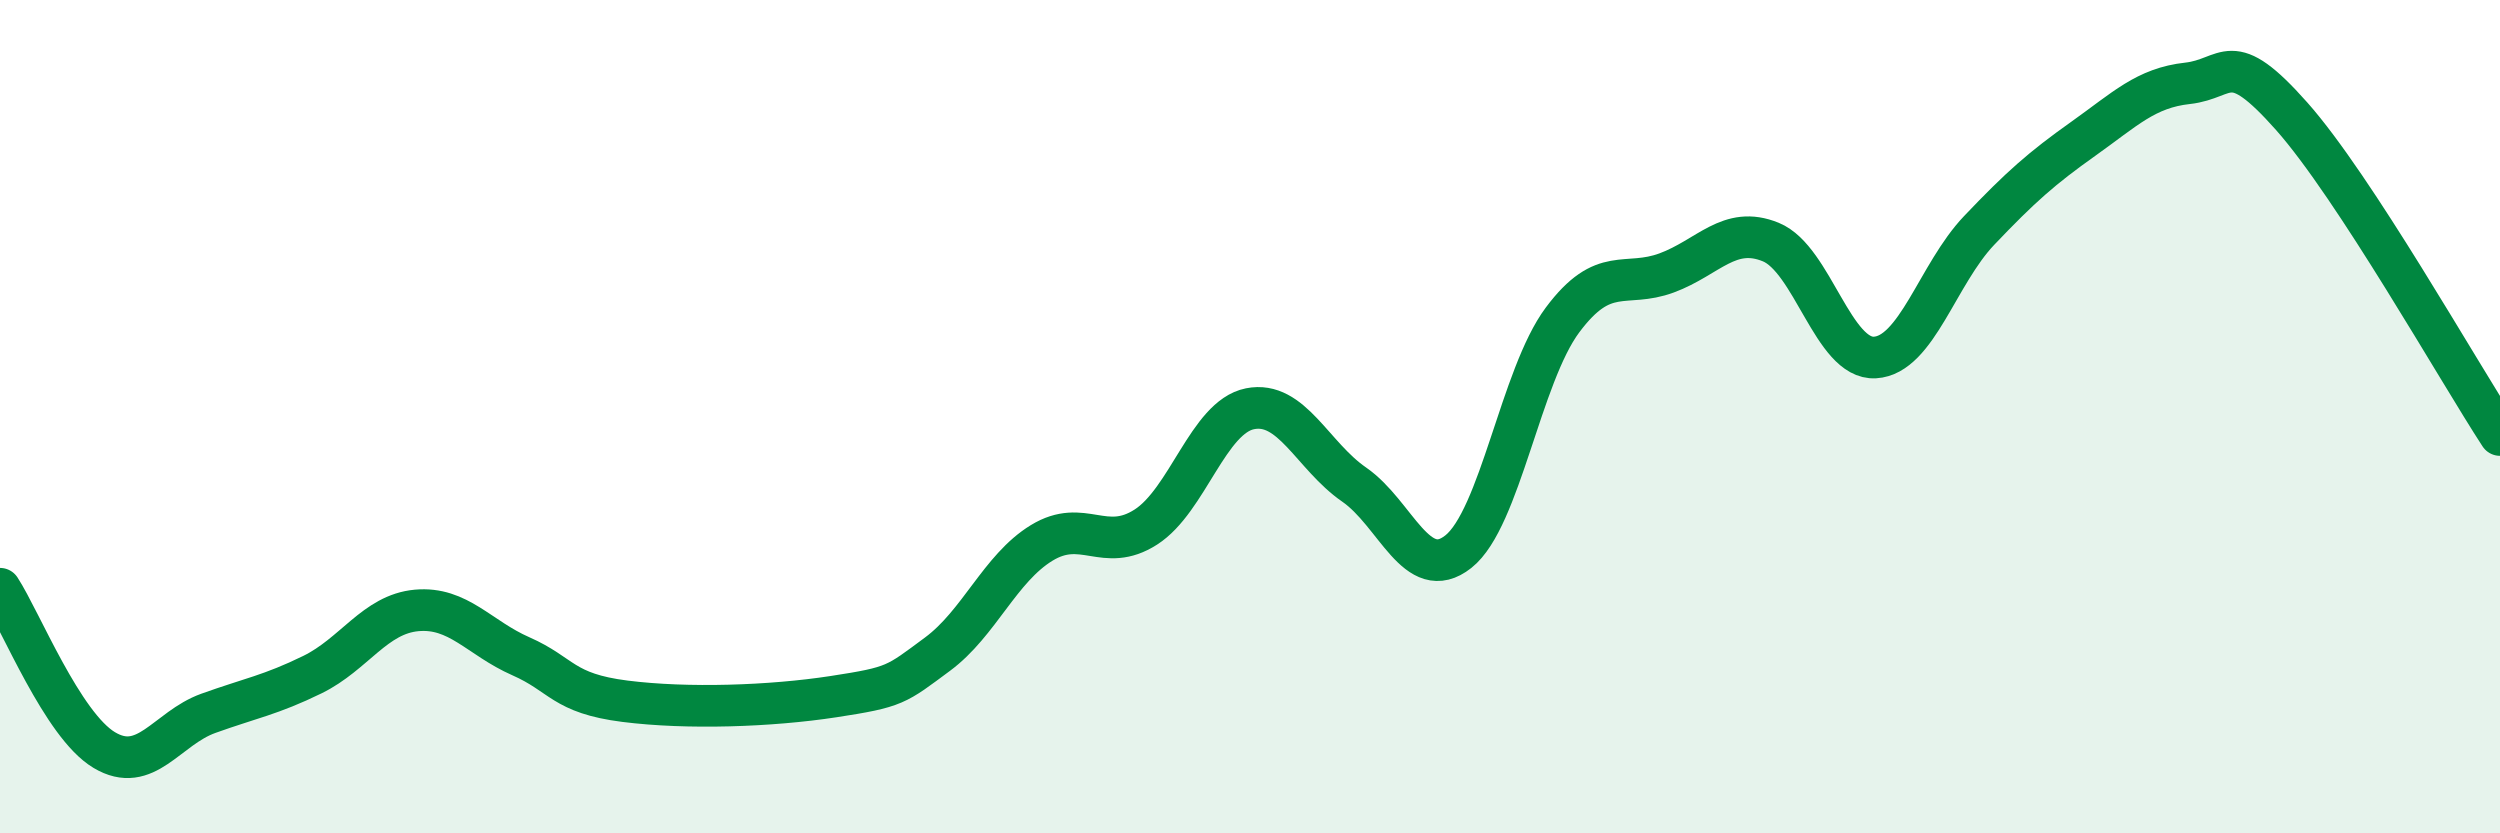
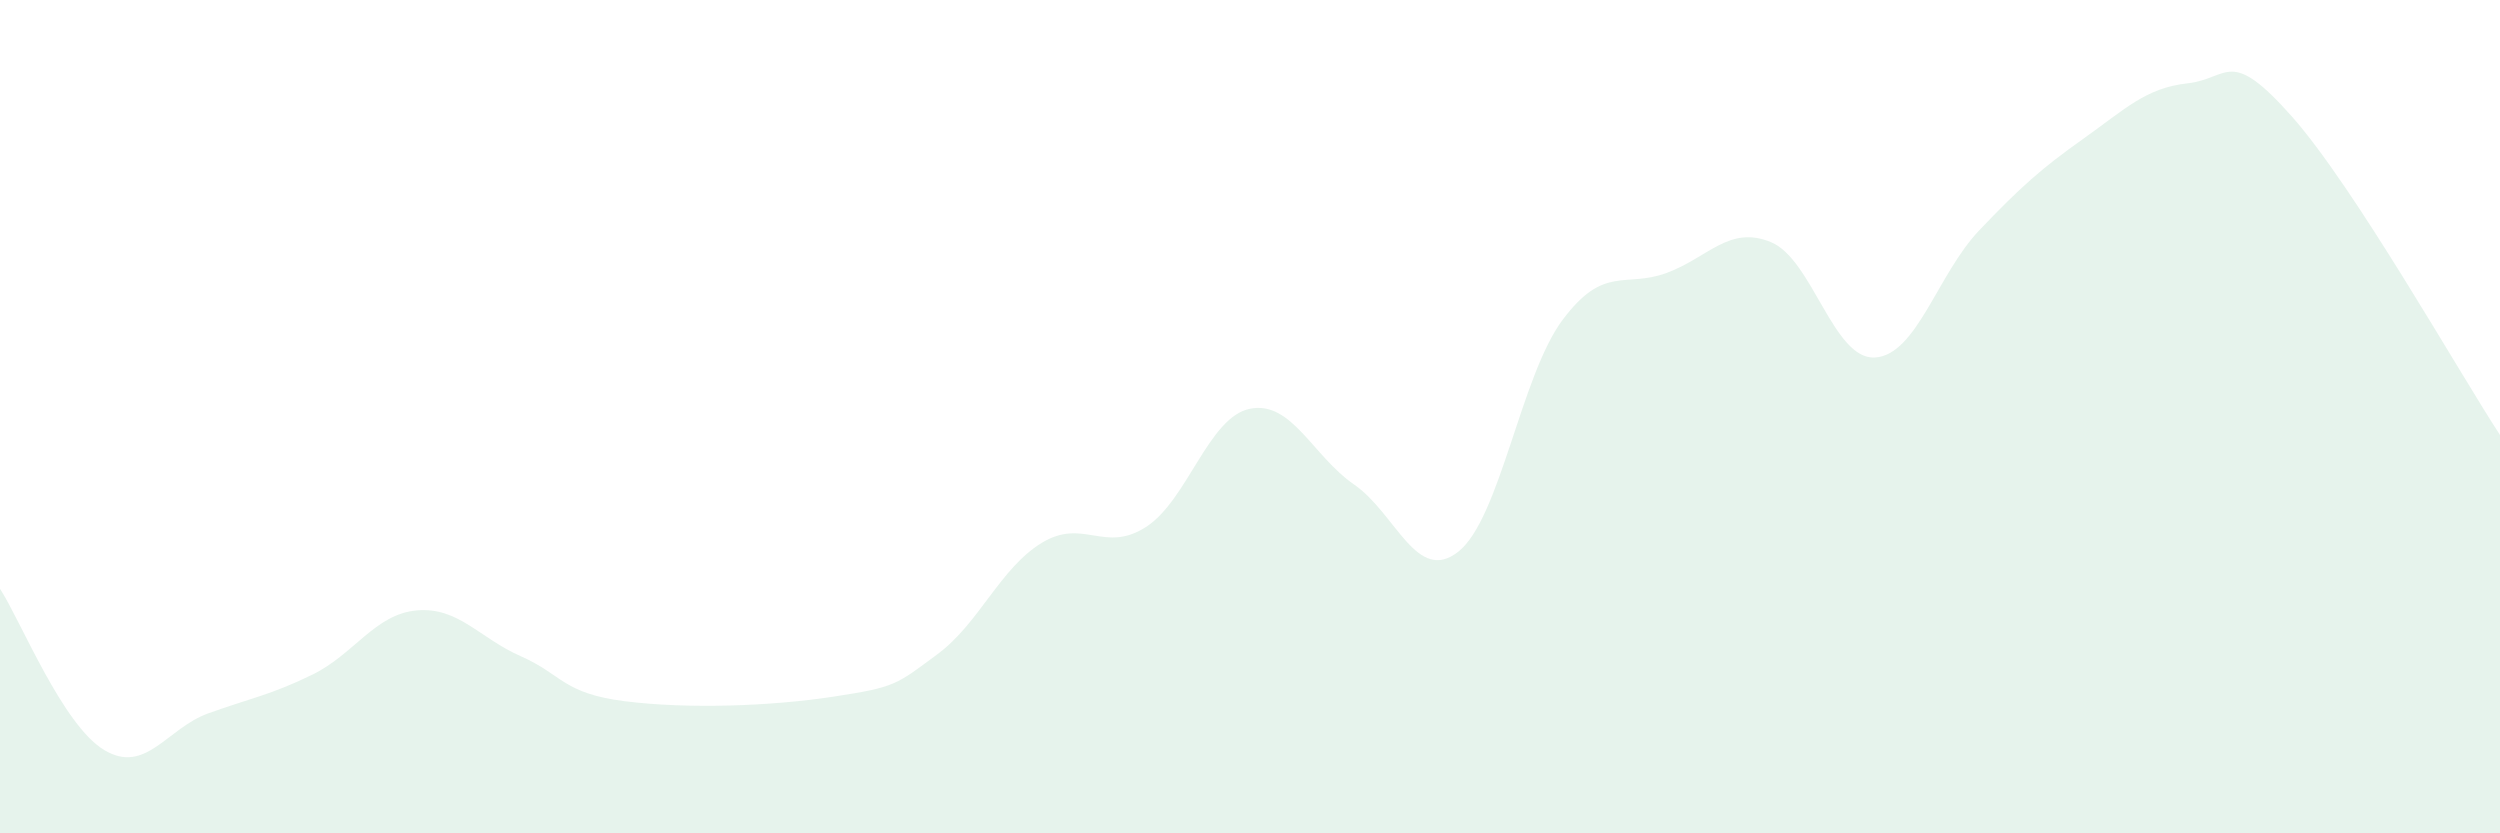
<svg xmlns="http://www.w3.org/2000/svg" width="60" height="20" viewBox="0 0 60 20">
  <path d="M 0,14.13 C 0.5,14.9 1.5,17.4 2.5,18 C 3.5,18.6 4,17.48 5,17.12 C 6,16.76 6.5,16.68 7.5,16.19 C 8.5,15.7 9,14.74 10,14.65 C 11,14.56 11.5,15.31 12.5,15.75 C 13.5,16.19 13.5,16.64 15,16.83 C 16.5,17.02 18.5,16.95 20,16.72 C 21.5,16.49 21.5,16.44 22.5,15.7 C 23.5,14.96 24,13.64 25,13.03 C 26,12.42 26.5,13.29 27.5,12.65 C 28.5,12.01 29,10.01 30,9.81 C 31,9.61 31.5,10.94 32.5,11.63 C 33.5,12.32 34,14.03 35,13.24 C 36,12.45 36.5,9.02 37.5,7.68 C 38.5,6.34 39,6.92 40,6.55 C 41,6.18 41.5,5.4 42.5,5.81 C 43.5,6.22 44,8.64 45,8.58 C 46,8.52 46.5,6.58 47.5,5.53 C 48.5,4.48 49,4.04 50,3.33 C 51,2.62 51.5,2.11 52.5,2 C 53.5,1.89 53.5,1.1 55,2.79 C 56.5,4.48 59,8.91 60,10.44L60 20L0 20Z" fill="#008740" opacity="0.1" stroke-linecap="round" stroke-linejoin="round" />
-   <path d="M 0,14.13 C 0.5,14.9 1.5,17.4 2.5,18 C 3.5,18.6 4,17.48 5,17.12 C 6,16.76 6.5,16.68 7.5,16.19 C 8.5,15.7 9,14.74 10,14.65 C 11,14.56 11.5,15.31 12.5,15.75 C 13.5,16.19 13.5,16.64 15,16.83 C 16.5,17.02 18.5,16.95 20,16.72 C 21.5,16.49 21.5,16.44 22.5,15.7 C 23.5,14.96 24,13.64 25,13.03 C 26,12.42 26.5,13.29 27.5,12.65 C 28.5,12.01 29,10.01 30,9.81 C 31,9.61 31.5,10.94 32.5,11.63 C 33.5,12.32 34,14.03 35,13.24 C 36,12.45 36.5,9.02 37.5,7.68 C 38.5,6.34 39,6.92 40,6.55 C 41,6.18 41.5,5.4 42.5,5.81 C 43.5,6.22 44,8.64 45,8.58 C 46,8.52 46.5,6.58 47.5,5.53 C 48.5,4.48 49,4.04 50,3.33 C 51,2.62 51.5,2.11 52.5,2 C 53.5,1.89 53.5,1.1 55,2.79 C 56.5,4.48 59,8.91 60,10.44" stroke="#008740" stroke-width="1" fill="none" stroke-linecap="round" stroke-linejoin="round" />
</svg>